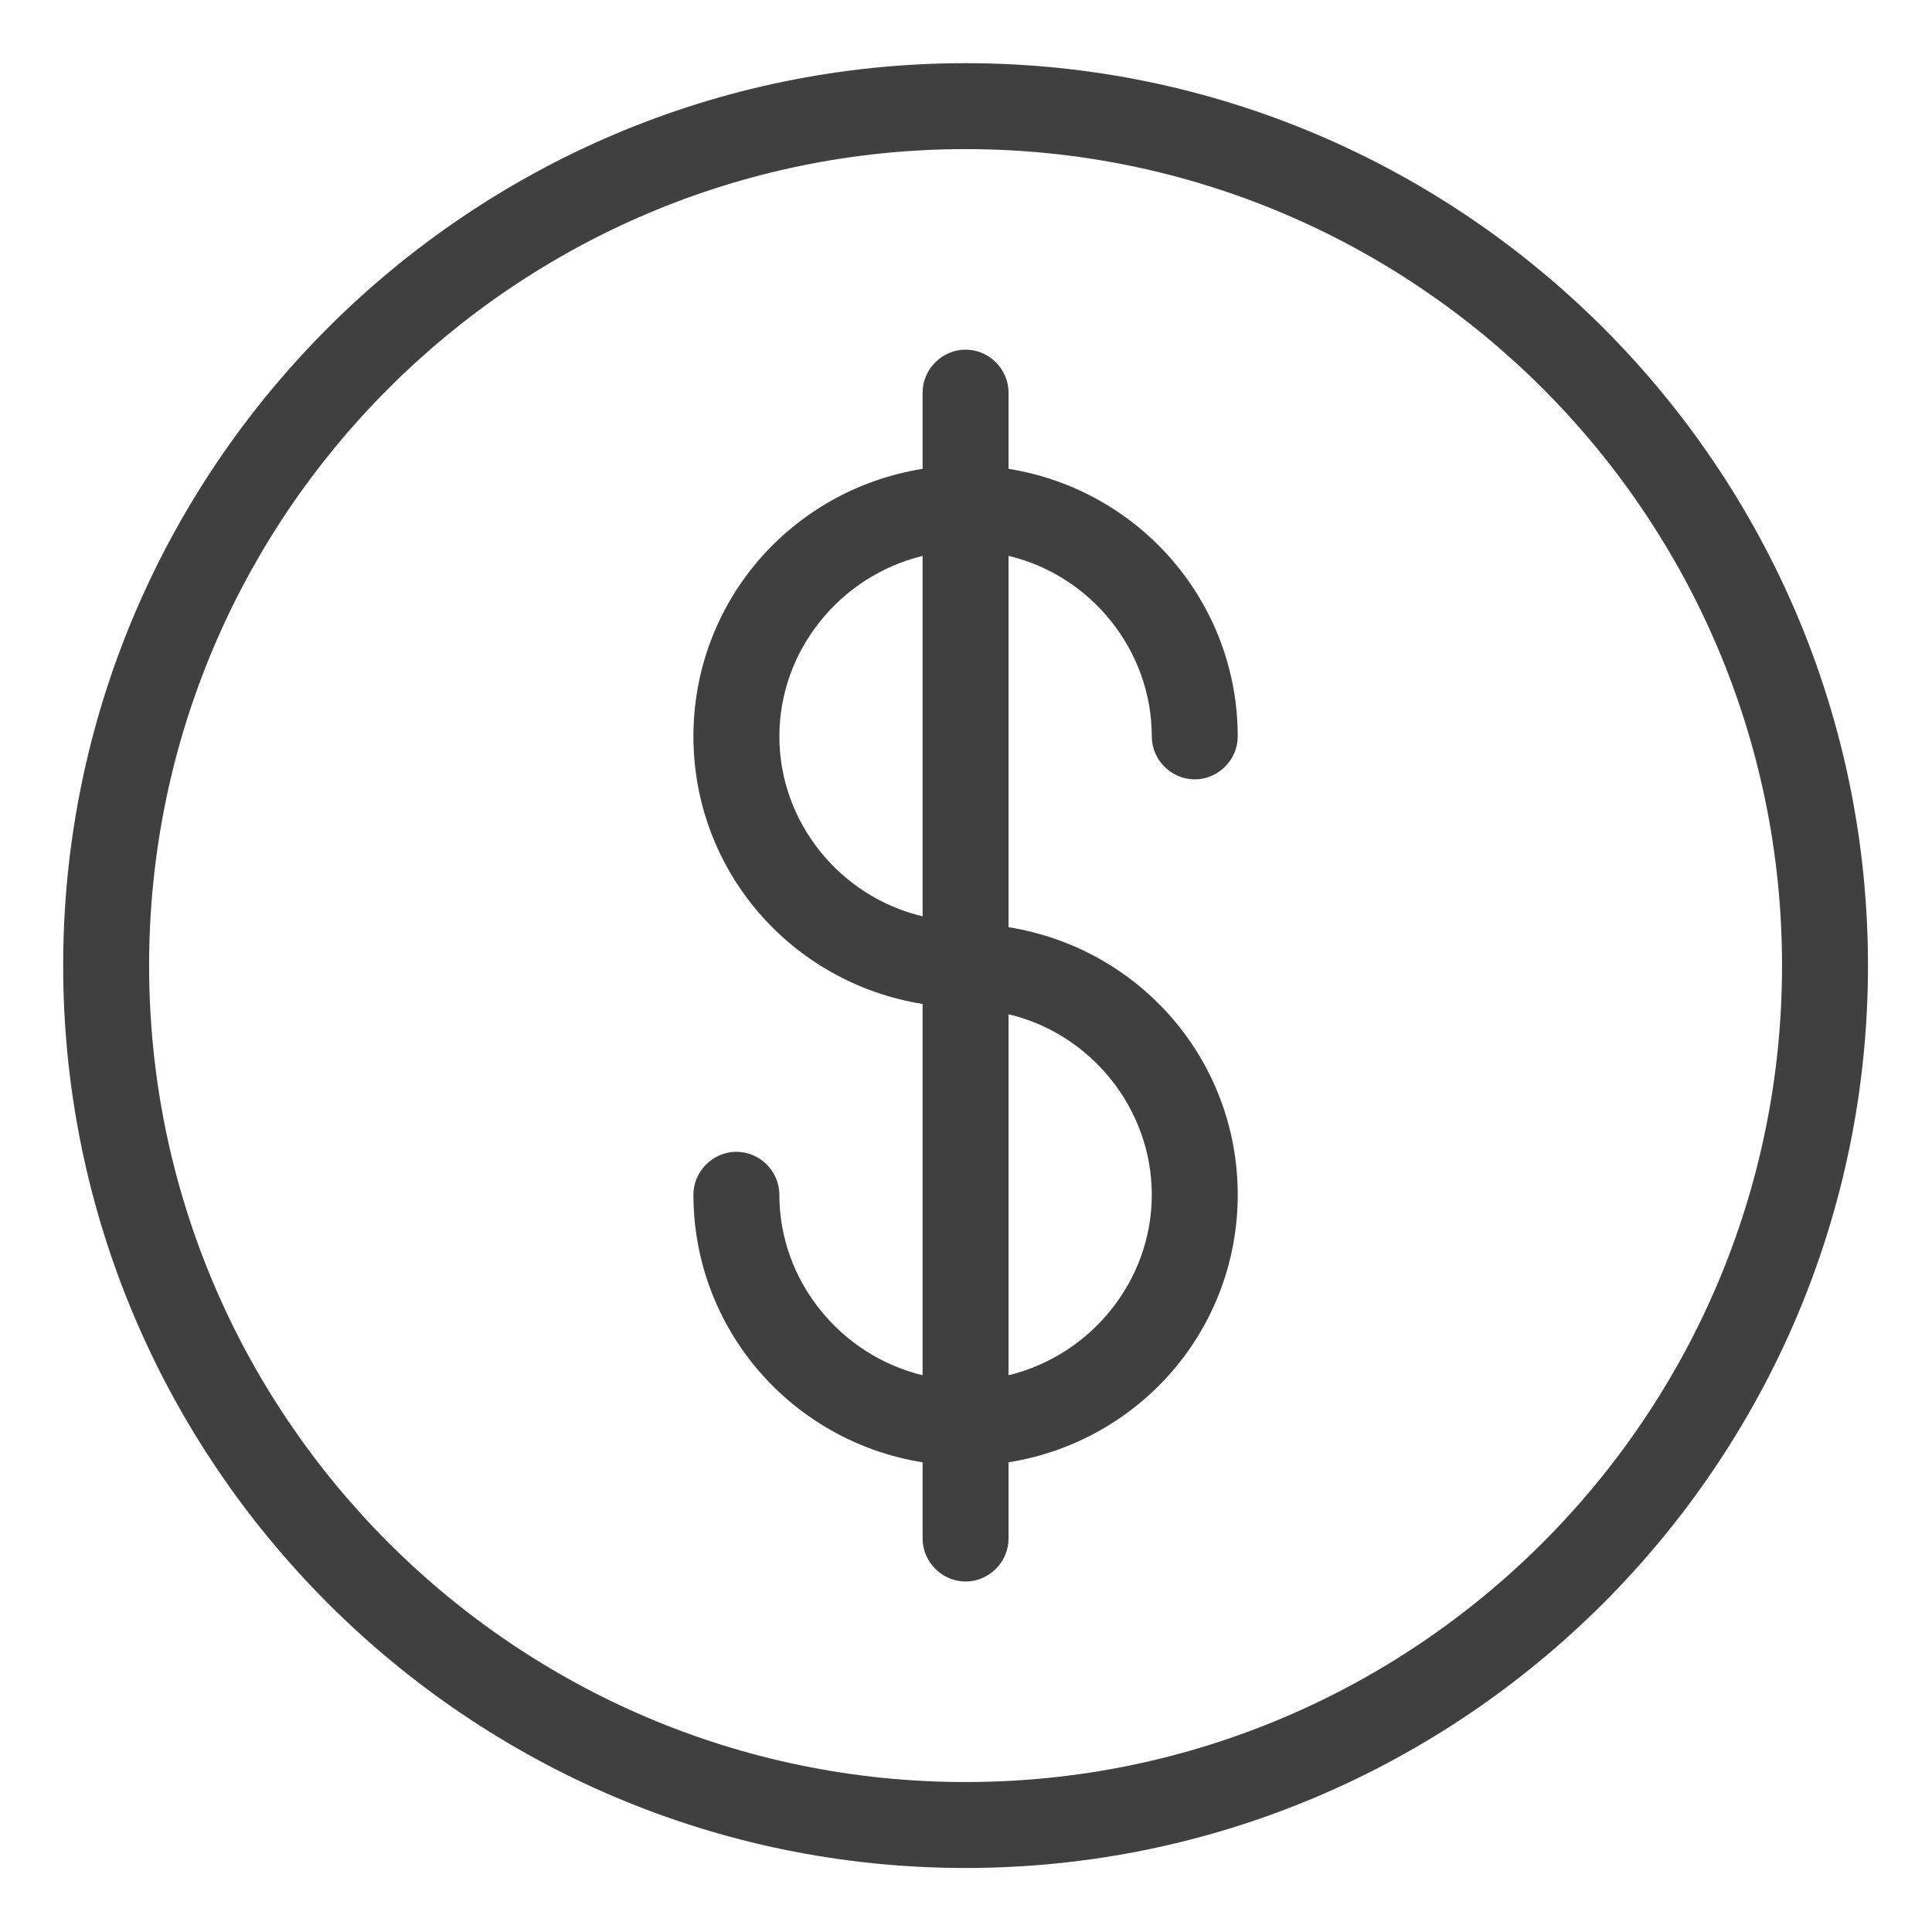
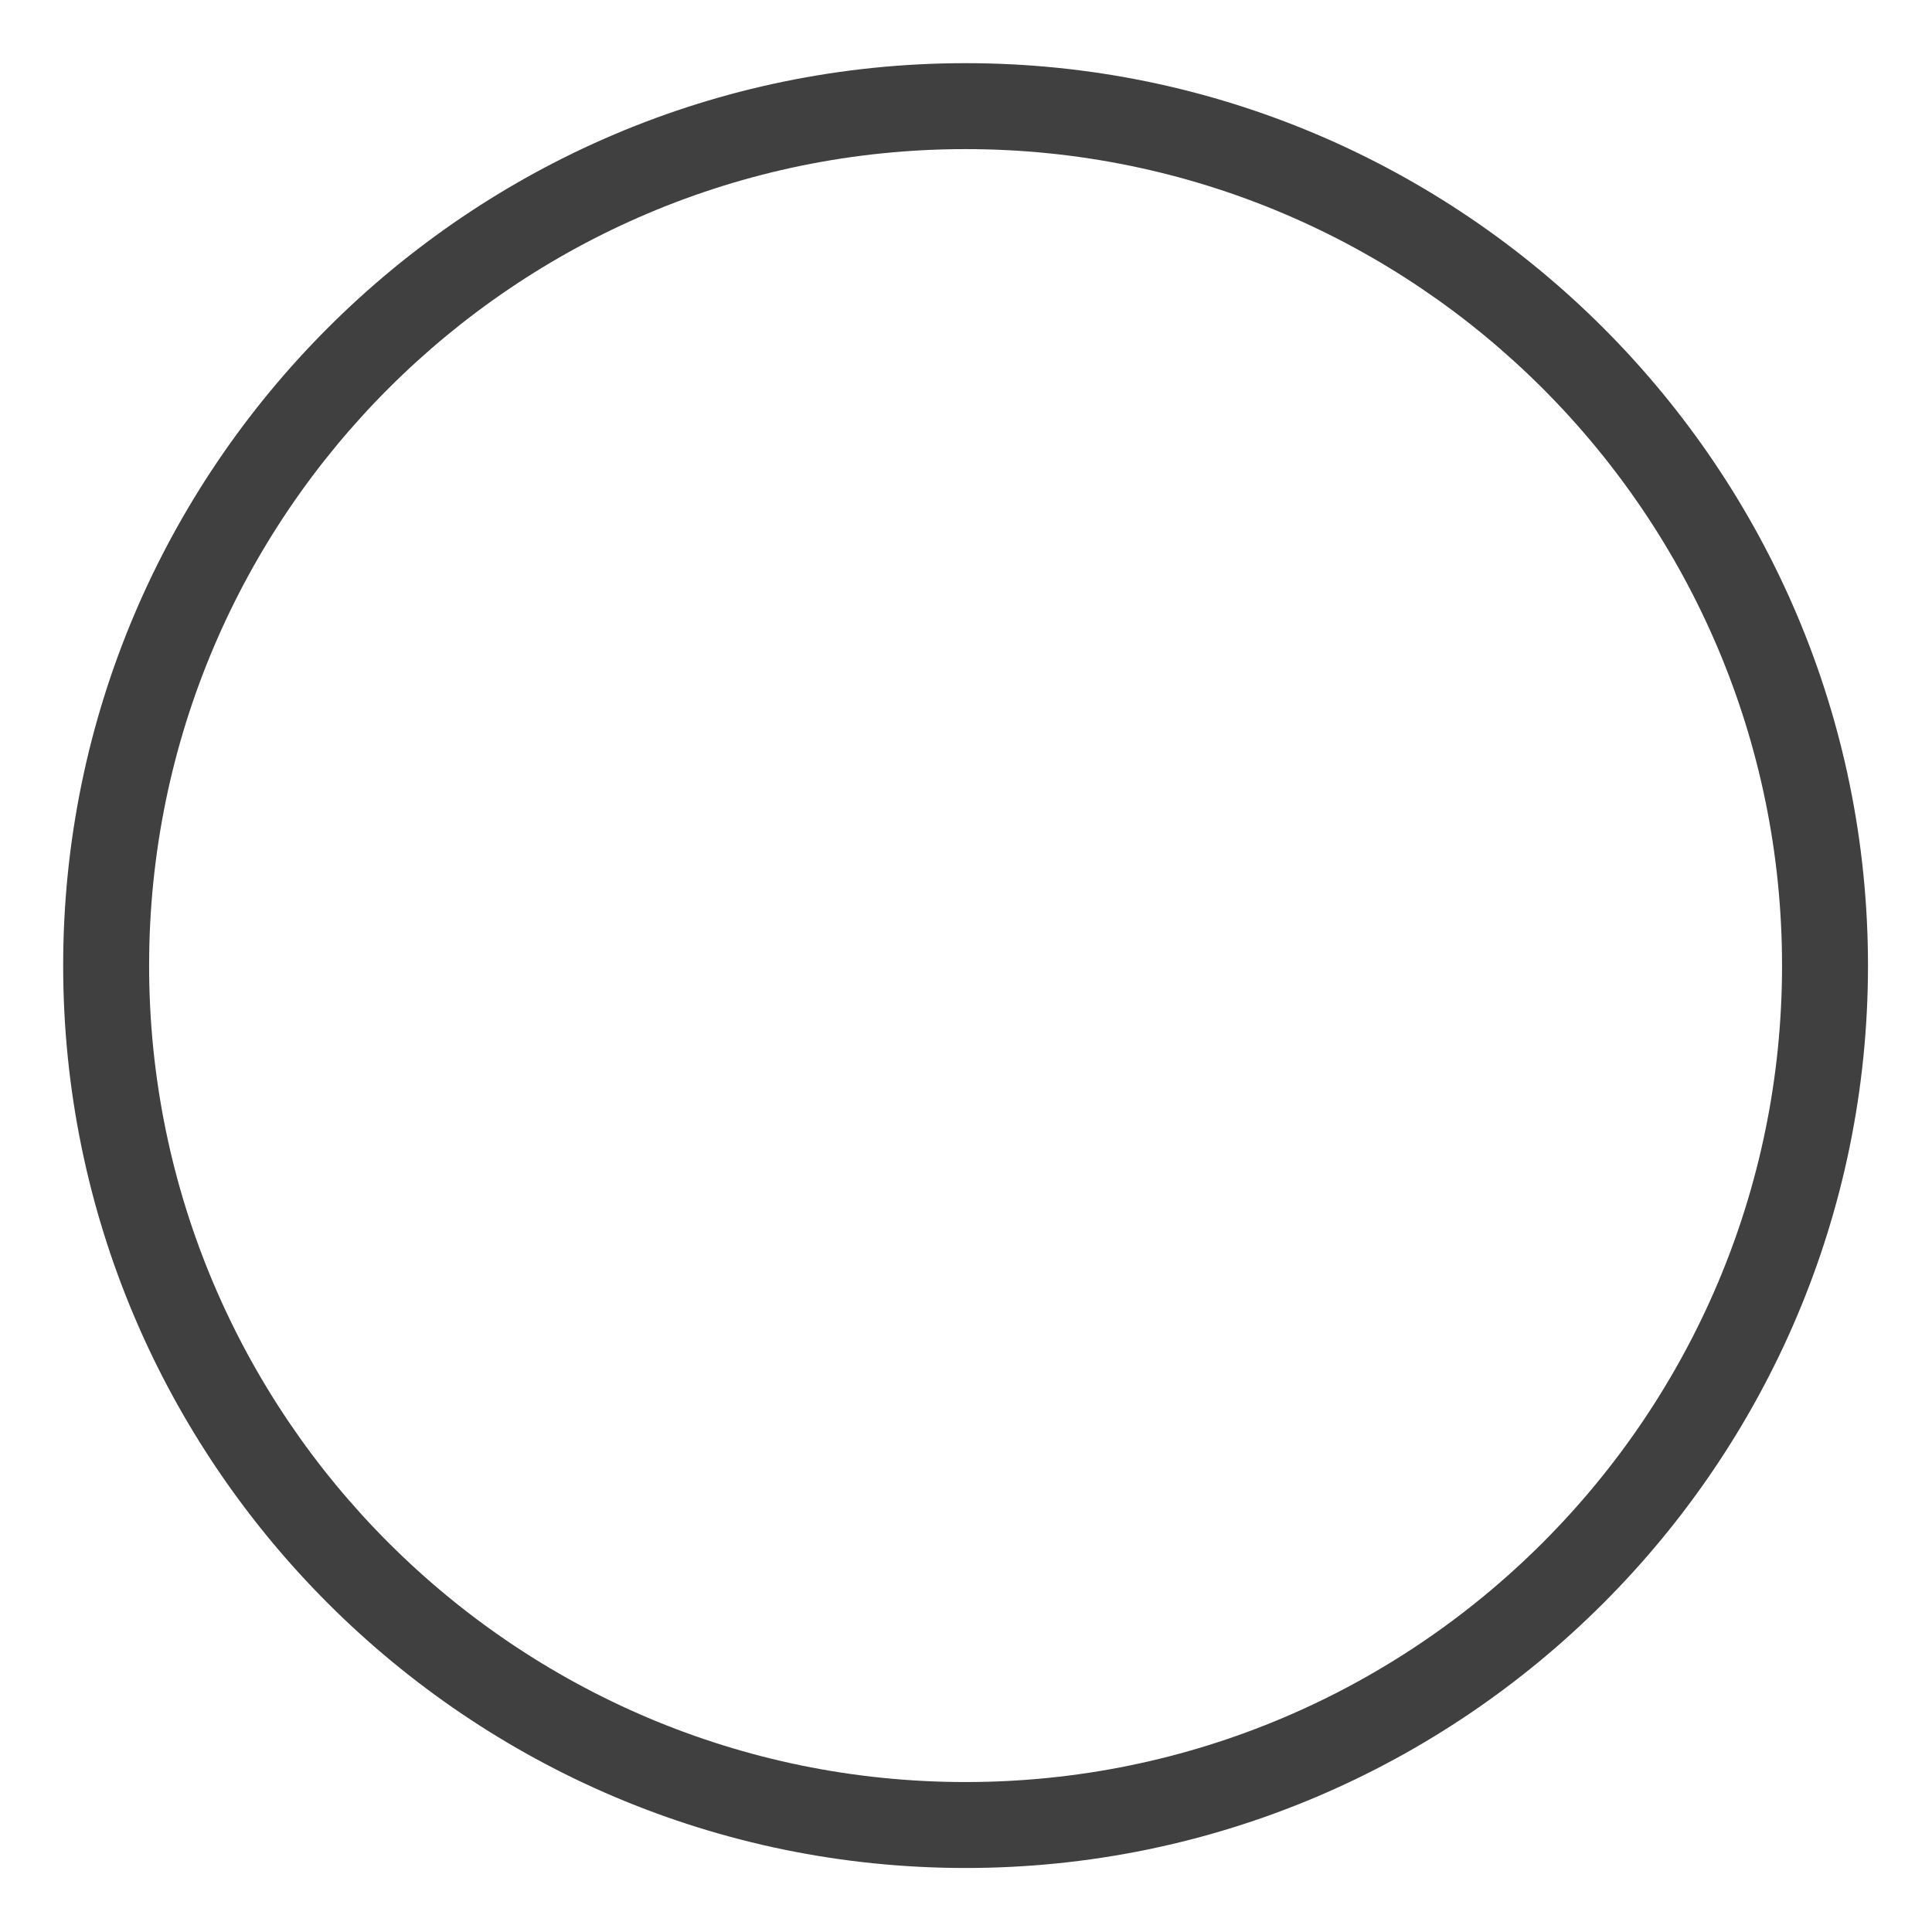
<svg xmlns="http://www.w3.org/2000/svg" width="100%" height="100%" viewBox="0 0 32 32" version="1.1" xml:space="preserve" style="fill-rule:evenodd;clip-rule:evenodd;stroke-linejoin:round;stroke-miterlimit:2;">
  <g transform="matrix(0.949,0,0,0.949,0.809,0.809)">
-     <path d="M12.75,20C12.75,19.59 12.41,19.25 12,19.25C11.59,19.25 11.25,19.59 11.25,20C11.25,22.33 12.95,24.3 15.25,24.67L15.25,26C15.25,26.41 15.59,26.75 16,26.75C16.41,26.75 16.75,26.41 16.75,26L16.75,24.67C19.05,24.3 20.75,22.34 20.75,20C20.75,17.66 19.05,15.7 16.75,15.33L16.75,8.85C18.19,9.19 19.25,10.5 19.25,12C19.25,12.41 19.59,12.75 20,12.75C20.41,12.75 20.75,12.41 20.75,12C20.75,9.67 19.05,7.7 16.75,7.33L16.75,6C16.75,5.59 16.41,5.25 16,5.25C15.59,5.25 15.25,5.59 15.25,6L15.25,7.33C12.95,7.7 11.25,9.66 11.25,12C11.25,14.34 12.95,16.3 15.25,16.67L15.25,23.15C13.81,22.8 12.75,21.5 12.75,20ZM16.75,16.85C18.19,17.19 19.25,18.5 19.25,20C19.25,21.5 18.19,22.8 16.75,23.15L16.75,16.85ZM12.75,12C12.75,10.5 13.81,9.2 15.25,8.85L15.25,15.14C13.81,14.8 12.75,13.5 12.75,12Z" style="fill:rgb(64,64,64);fill-rule:nonzero;" />
-     <path d="M16,31.75C24.68,31.75 31.75,24.68 31.75,16C31.75,7.32 24.68,0.25 16,0.25C7.32,0.25 0.25,7.32 0.25,16C0.25,24.68 7.32,31.75 16,31.75ZM16,1.75C23.86,1.75 30.25,8.14 30.25,16C30.25,23.86 23.86,30.25 16,30.25C8.14,30.25 1.75,23.86 1.75,16C1.75,8.14 8.14,1.75 16,1.75Z" style="fill:rgb(64,64,64);fill-rule:nonzero;" />
+     <path d="M16,31.75C24.68,31.75 31.75,24.68 31.75,16C31.75,7.32 24.68,0.25 16,0.25C7.32,0.25 0.25,7.32 0.25,16C0.25,24.68 7.32,31.75 16,31.75M16,1.75C23.86,1.75 30.25,8.14 30.25,16C30.25,23.86 23.86,30.25 16,30.25C8.14,30.25 1.75,23.86 1.75,16C1.75,8.14 8.14,1.75 16,1.75Z" style="fill:rgb(64,64,64);fill-rule:nonzero;" />
  </g>
</svg>